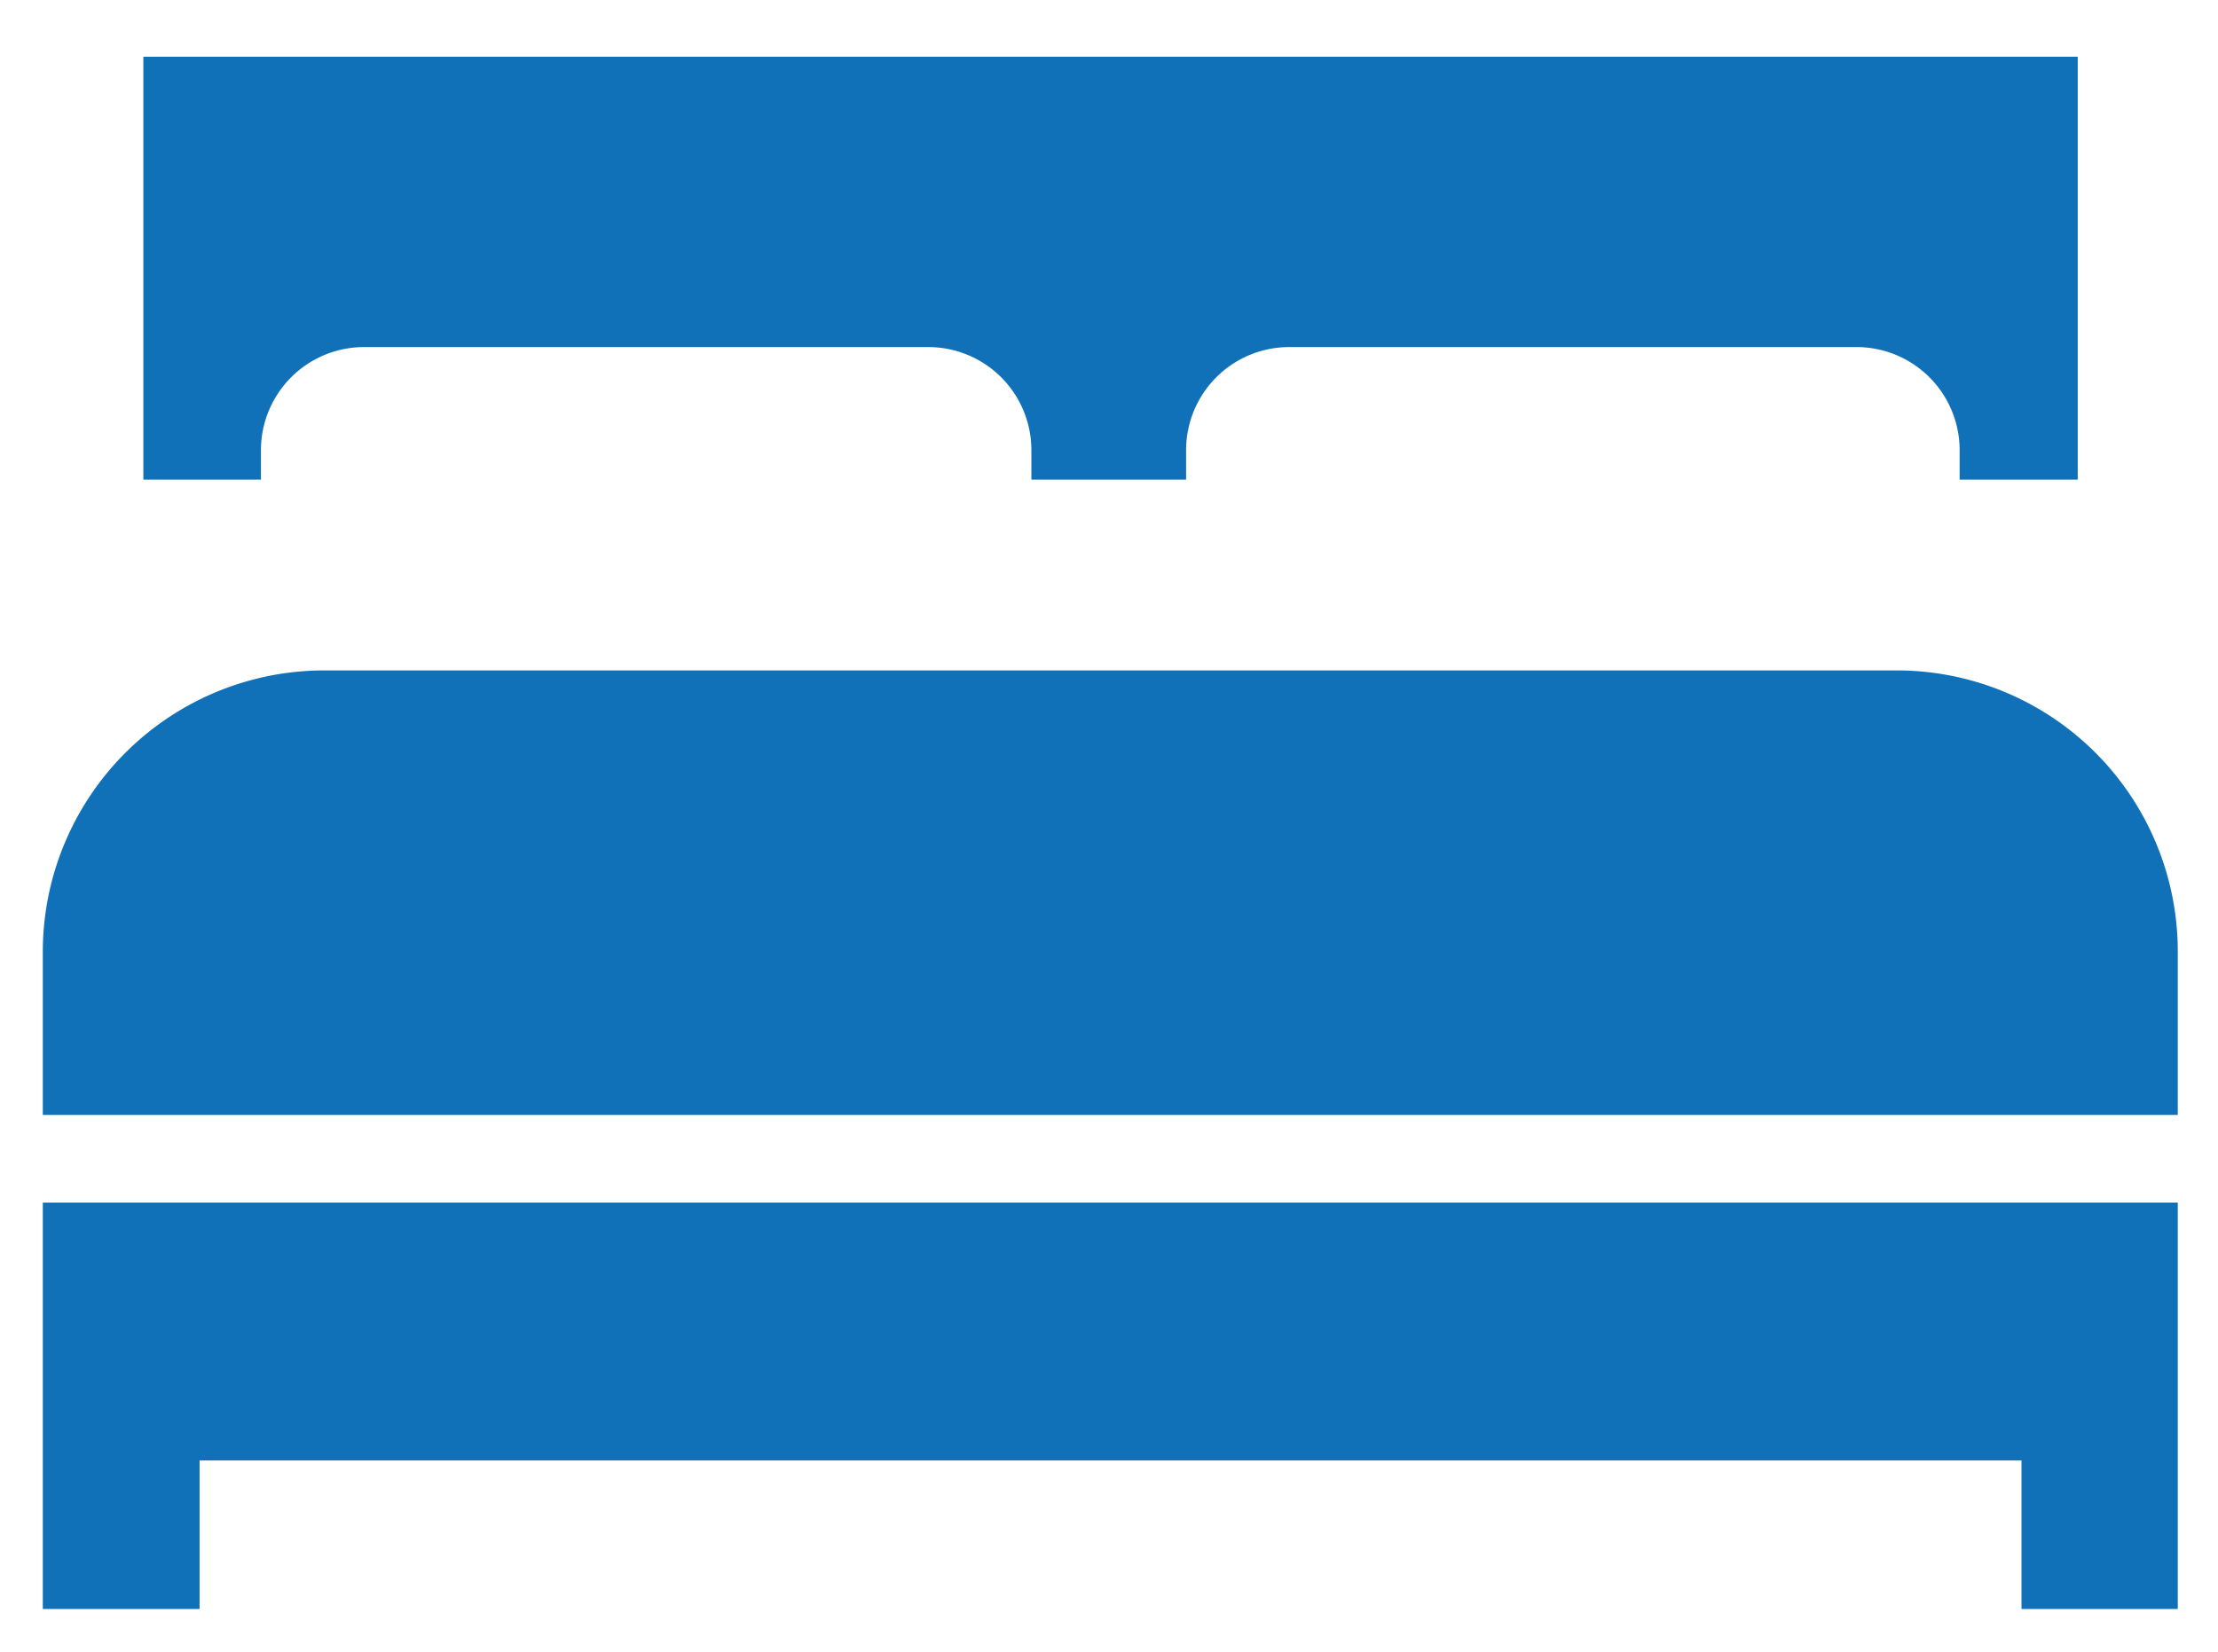
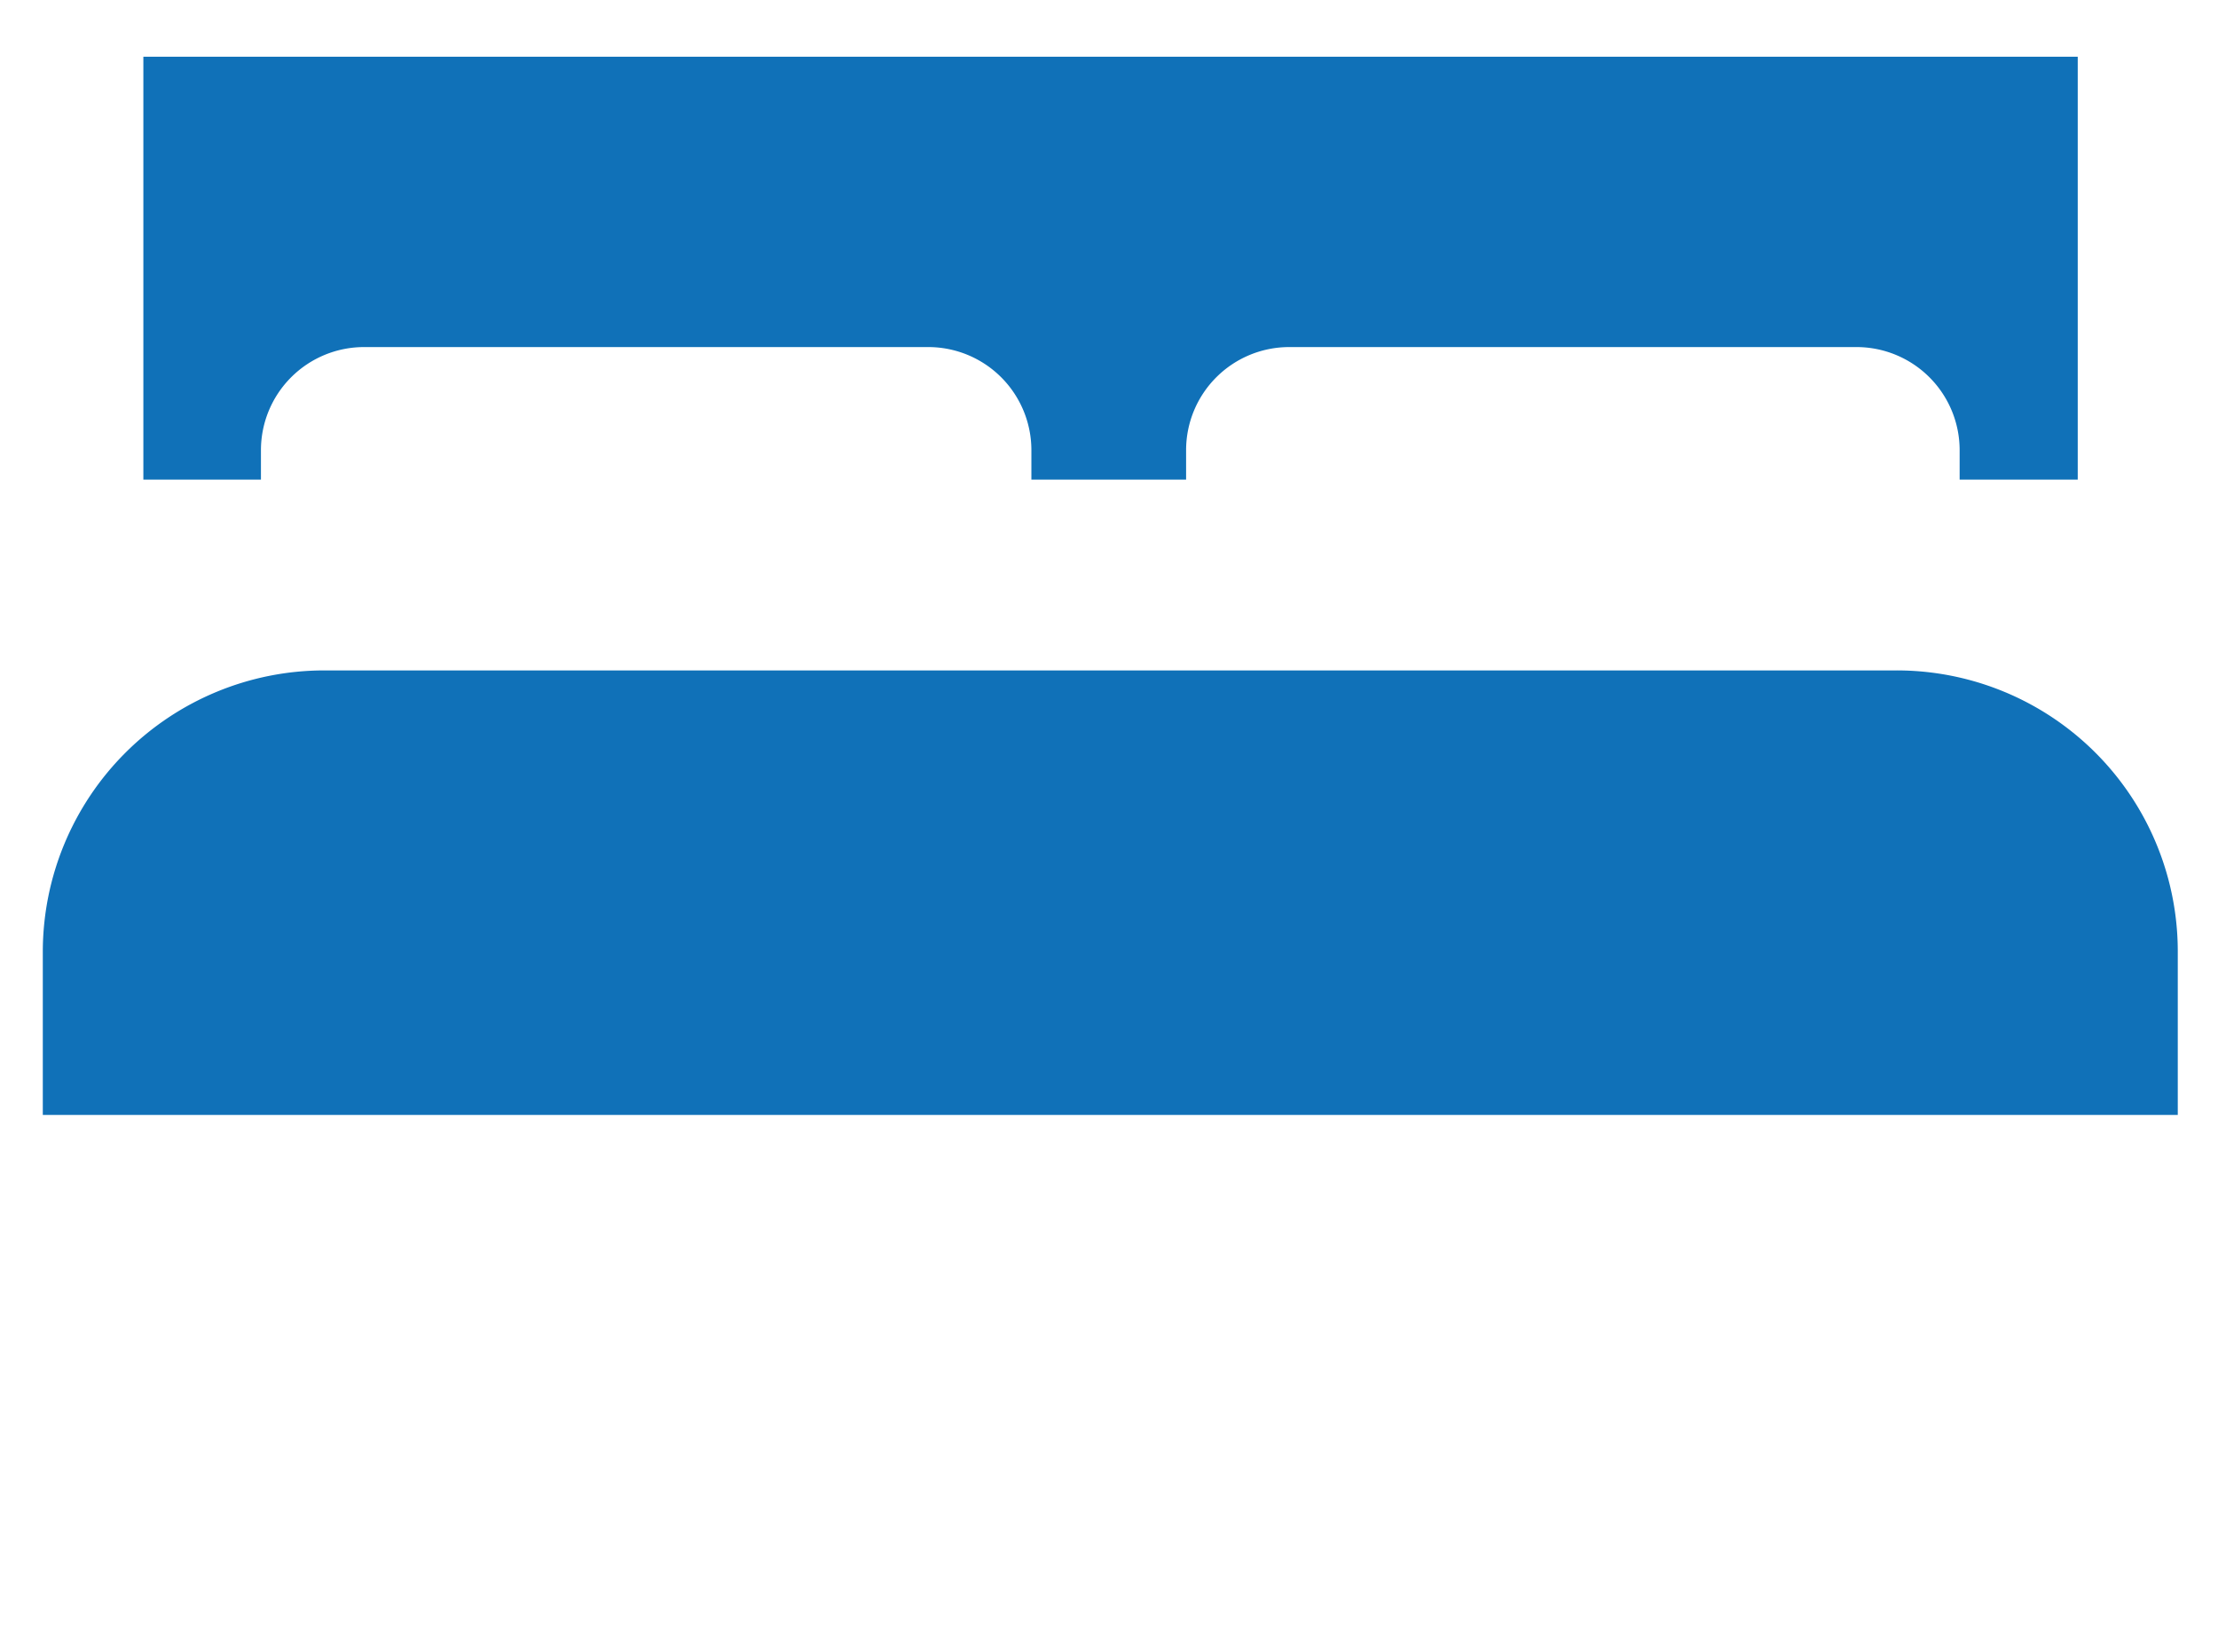
<svg xmlns="http://www.w3.org/2000/svg" id="Ebene_1" data-name="Ebene 1" viewBox="0 0 43.01 32.03">
  <defs>
    <style>.cls-1{fill:none;}.cls-2{clip-path:url(#clip-path);}.cls-3{fill:#1071b8;}</style>
    <clipPath id="clip-path">
      <rect class="cls-1" x="0.83" y="1.1" width="41.4" height="30.11" />
    </clipPath>
  </defs>
  <g class="cls-2">
    <path class="cls-3" d="M5.06,8.73a2,2,0,0,1,2-2H18a2,2,0,0,1,2,2V9.3h3V8.73a2,2,0,0,1,2-2H36a2,2,0,0,1,2,2V9.3h2.29V1.1H2.78V9.3H5.06Z" />
    <path class="cls-3" d="M36.77,13H6.29A5.46,5.46,0,0,0,.83,18.44v3.18h41.4V18.44A5.45,5.45,0,0,0,36.77,13" />
  </g>
-   <polygon class="cls-3" points="0.83 23.32 0.83 25.14 0.83 28.32 0.83 31.2 3.87 31.2 3.87 28.32 39.2 28.32 39.2 31.2 42.23 31.2 42.23 23.32 0.83 23.32" />
</svg>